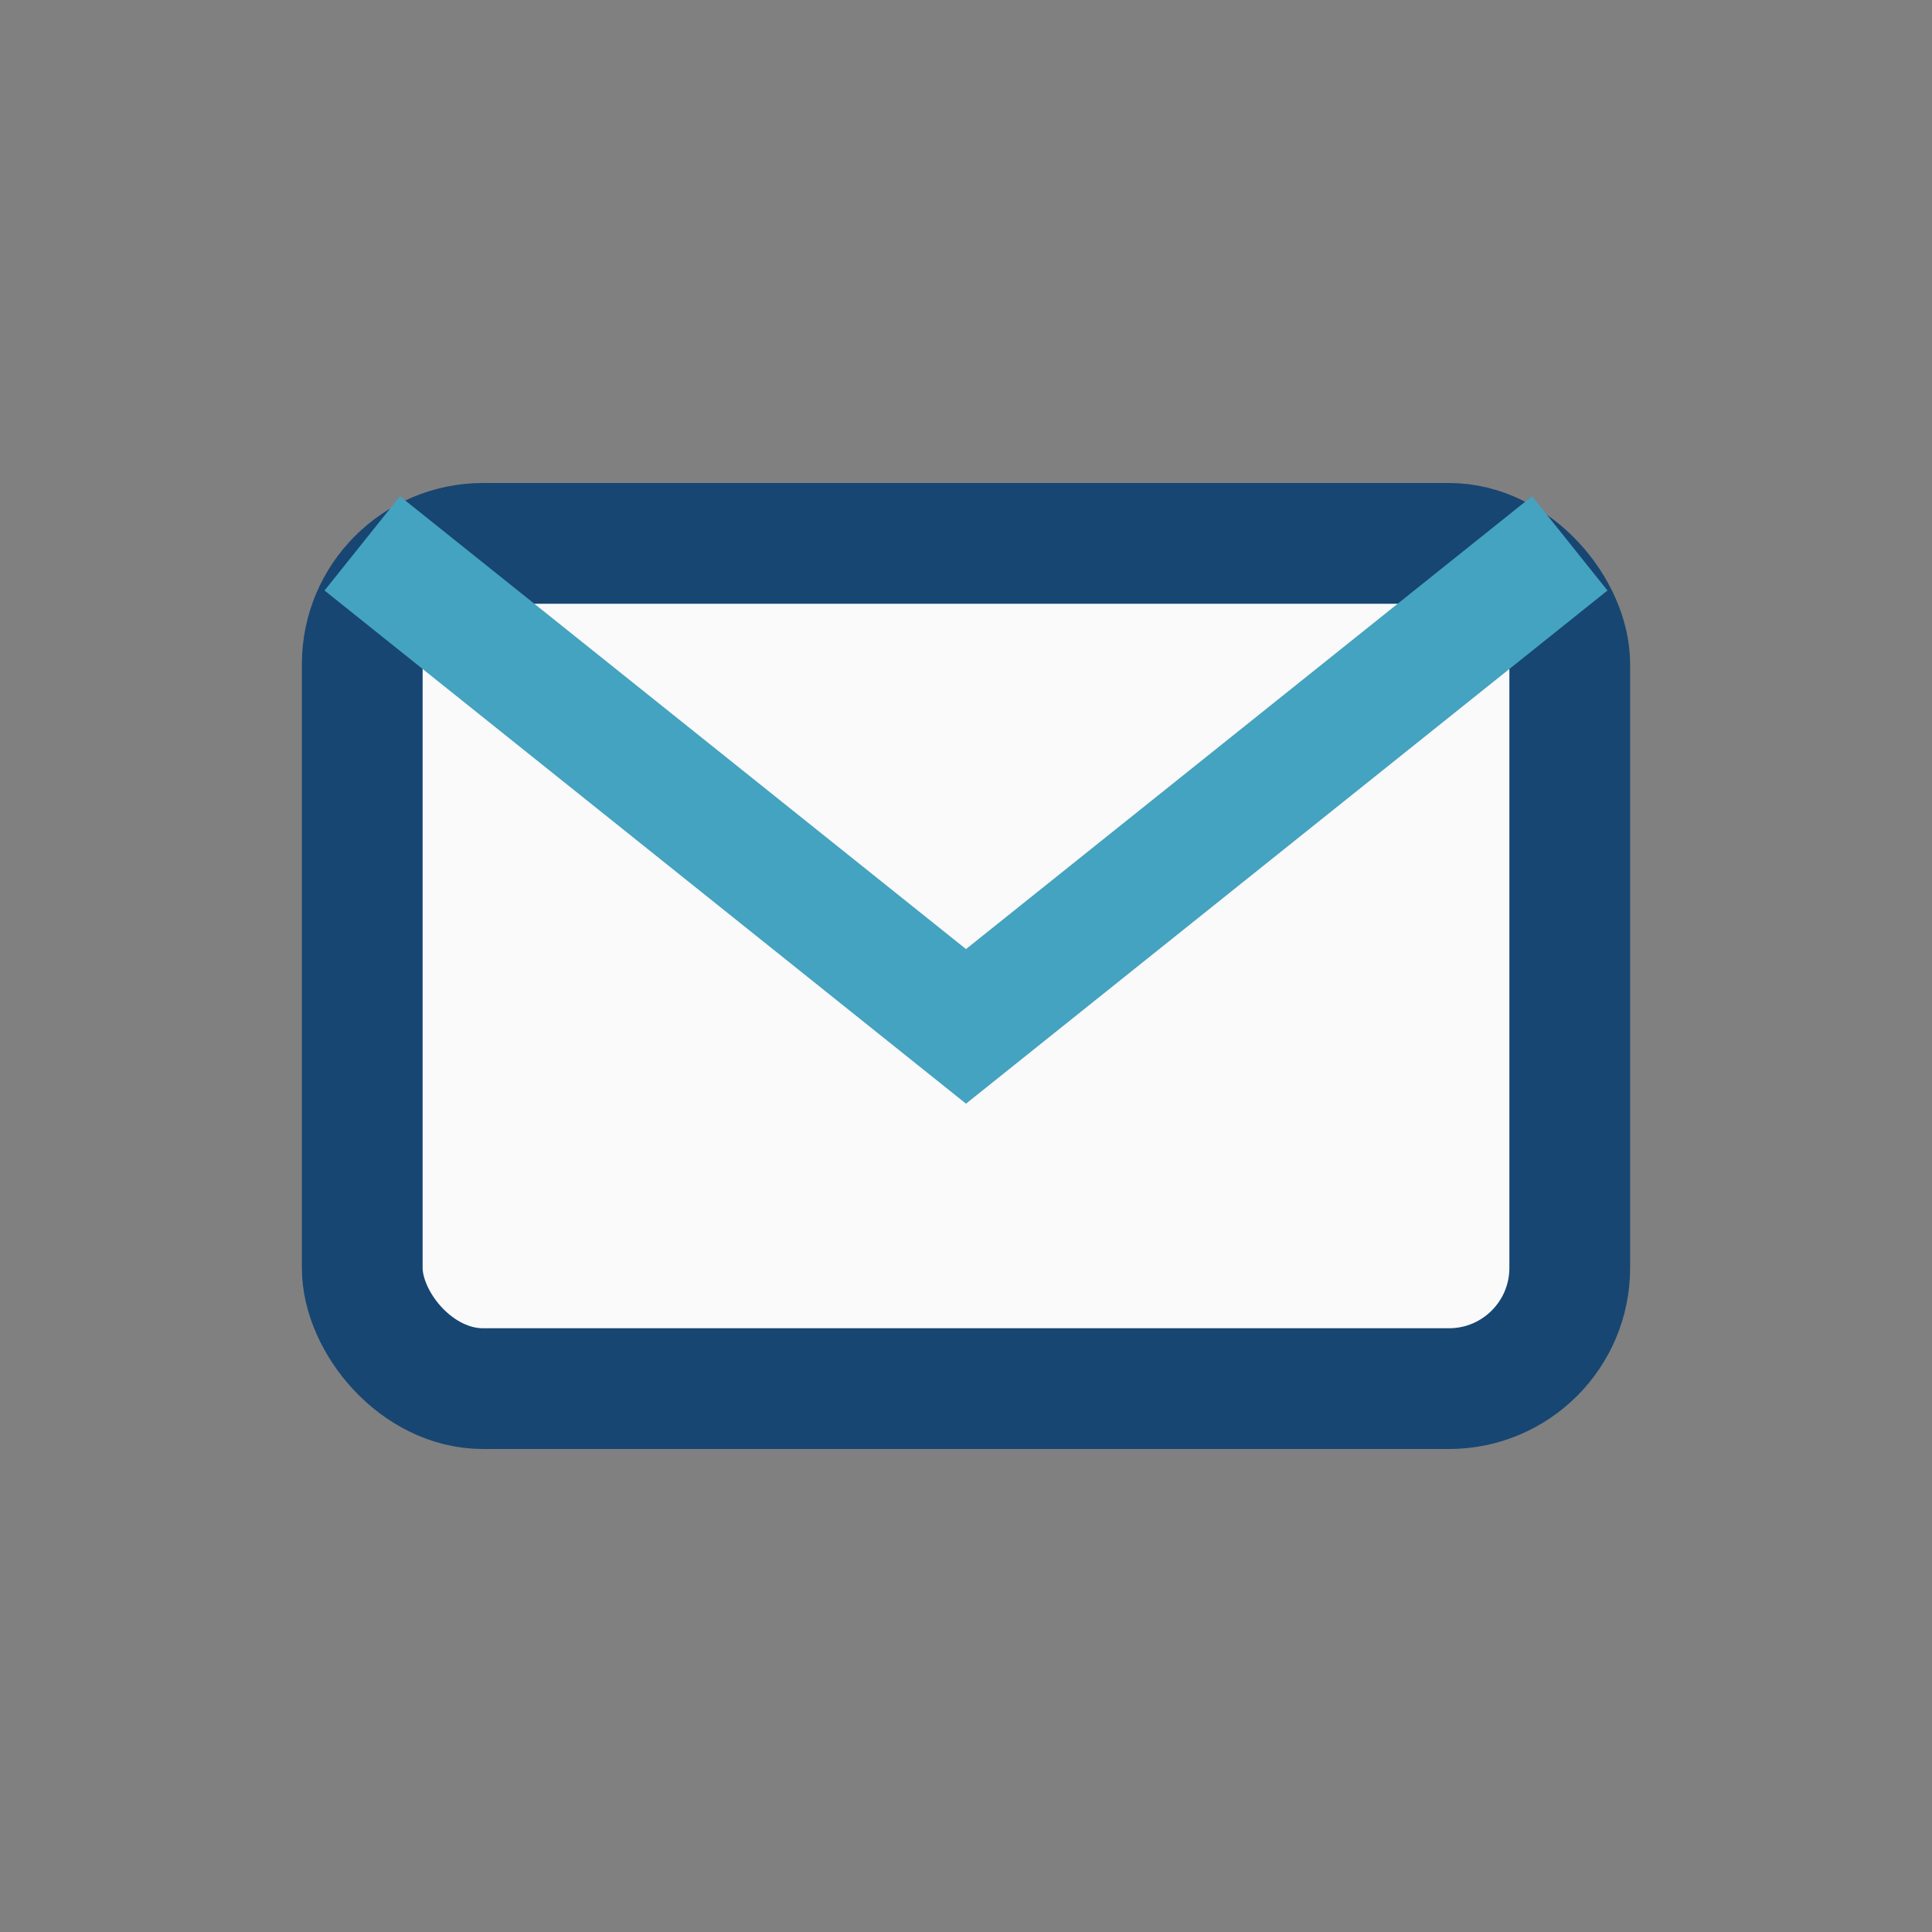
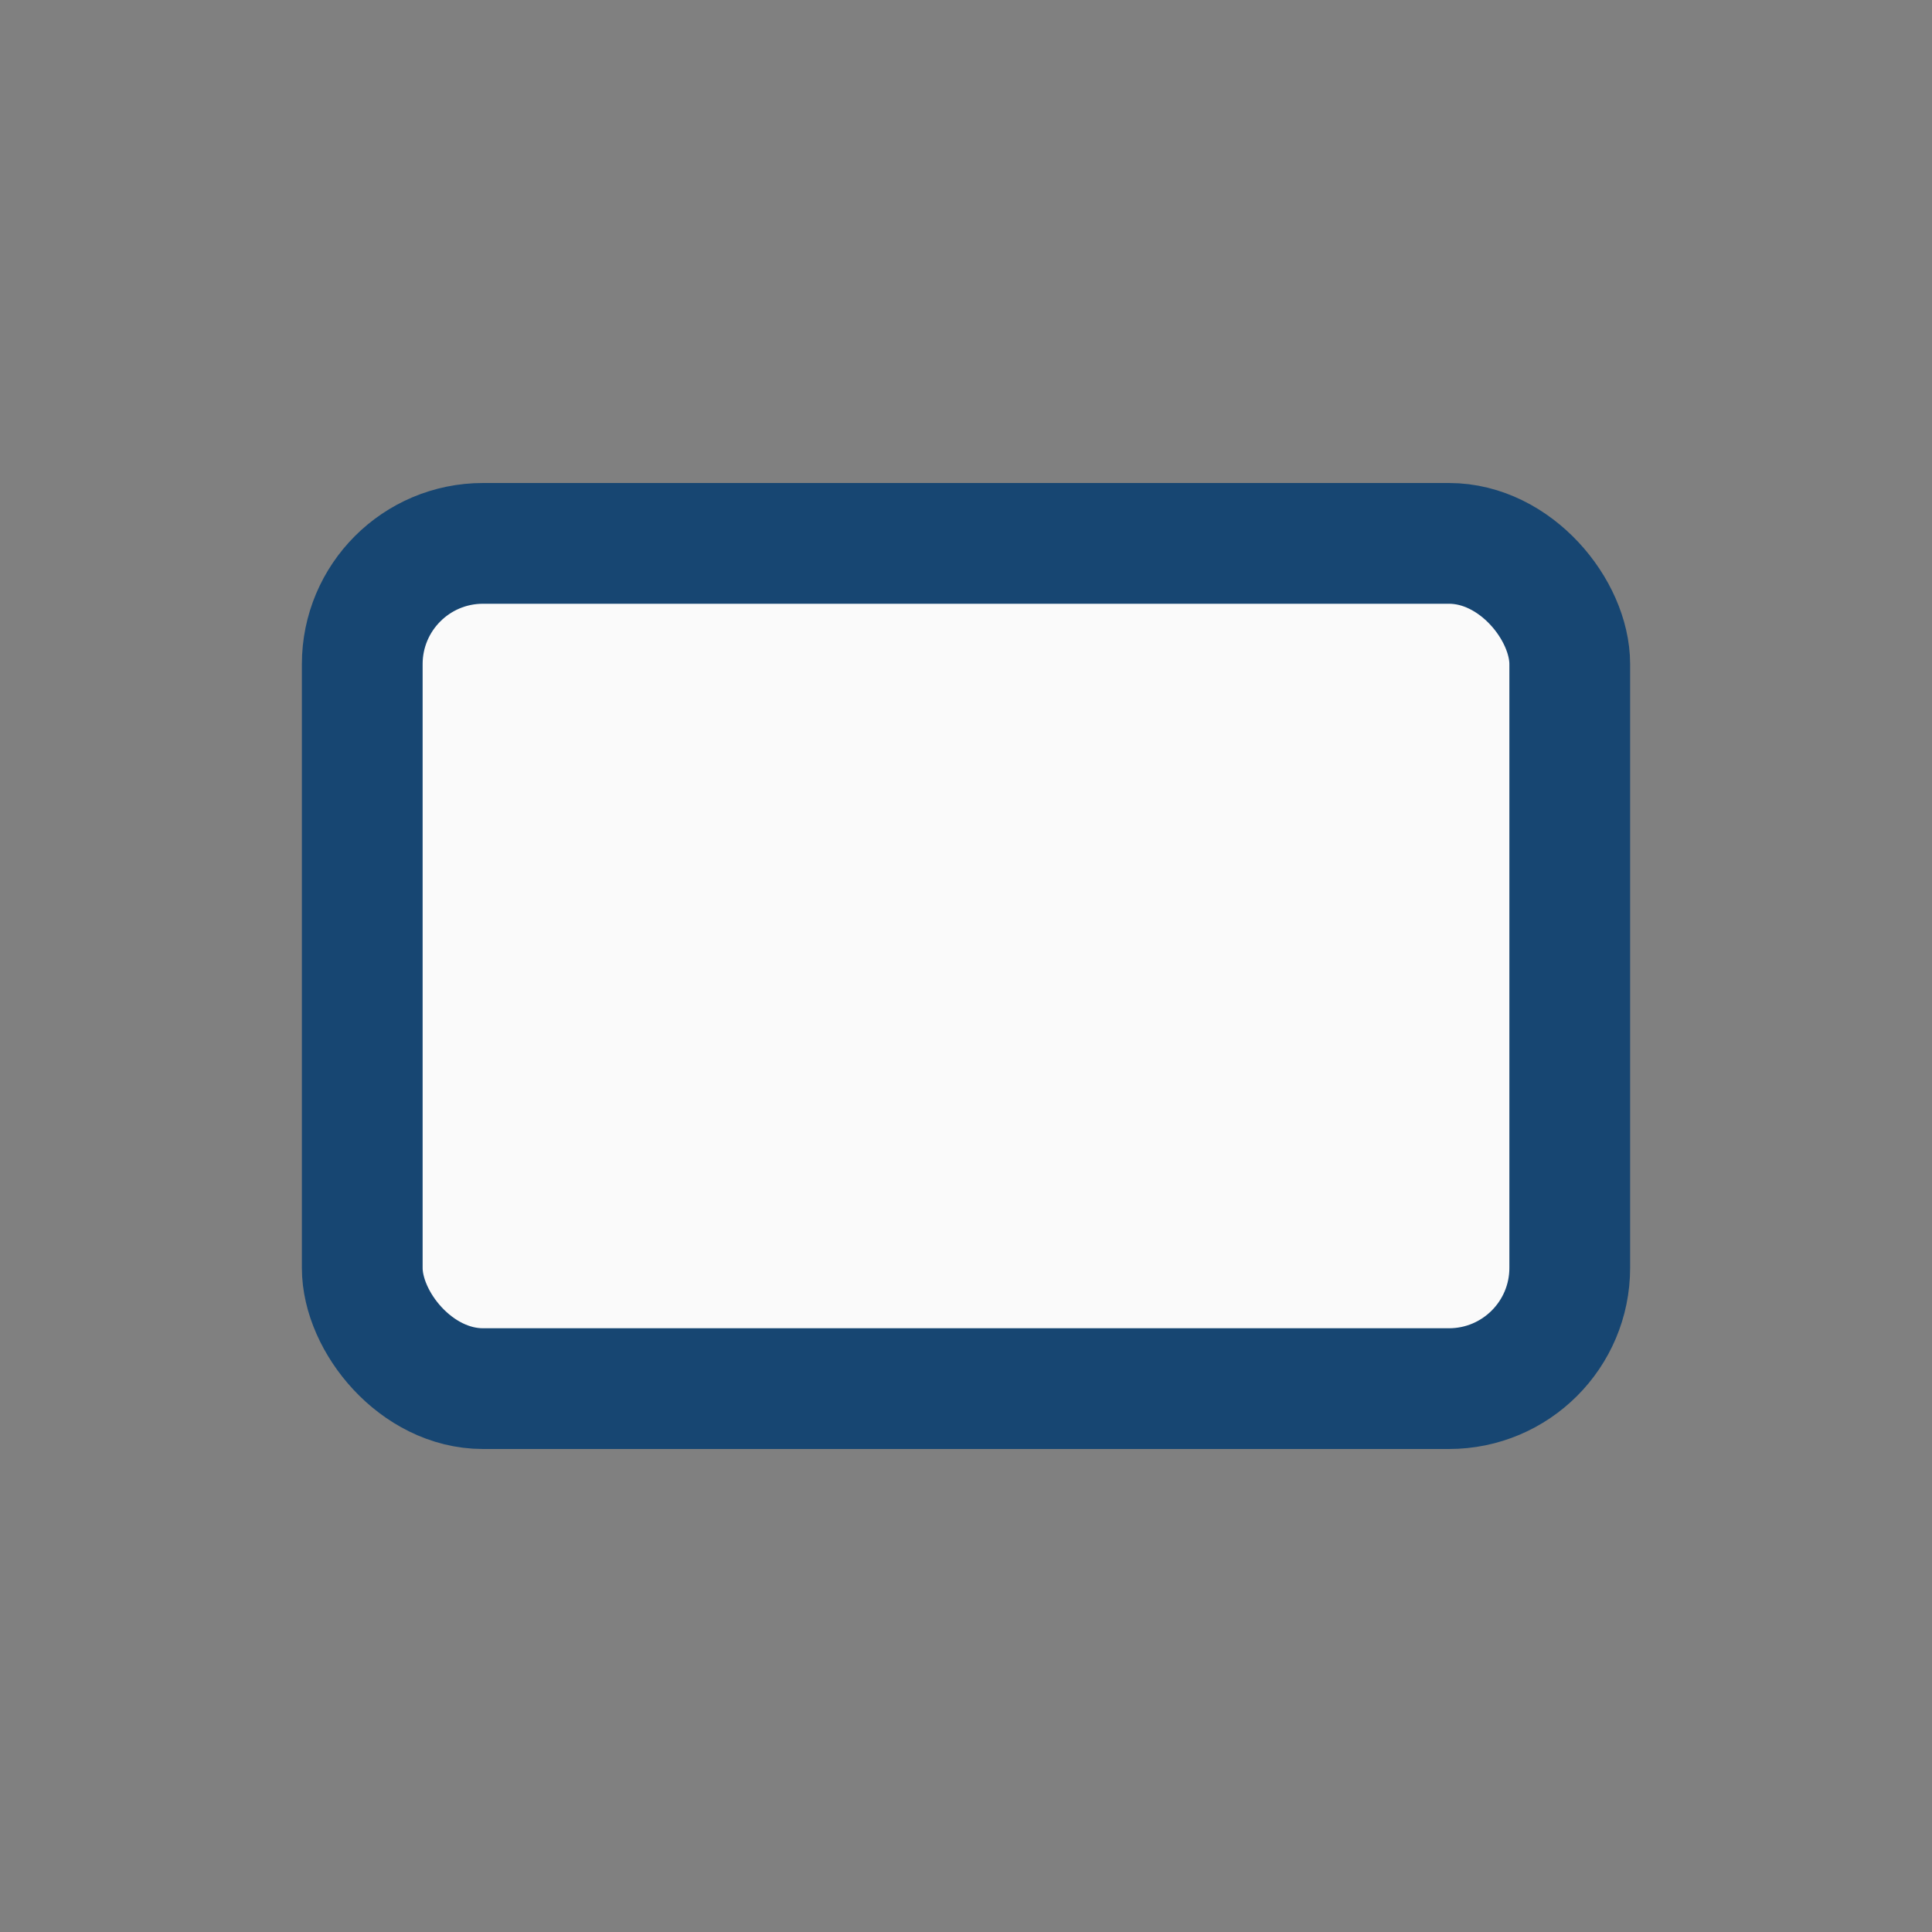
<svg xmlns="http://www.w3.org/2000/svg" width="32" height="32" viewBox="0 0 32 32">
  <rect x="0" y="0" width="32" height="32" fill="#808080" stroke="none" />
  <rect x="6" y="9" width="20" height="14" rx="2" fill="#FAFAFA" stroke="#174672" stroke-width="2" />
-   <path d="M6 9l10 8 10-8" stroke="#44A3C0" stroke-width="2" fill="none" />
</svg>